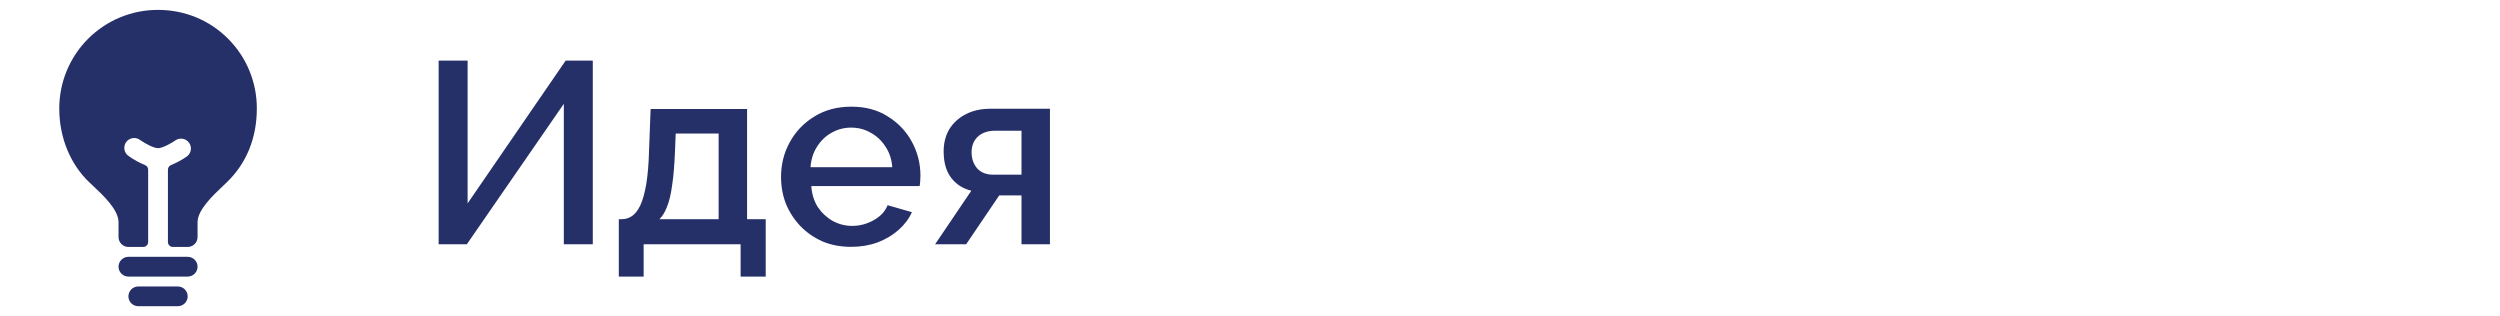
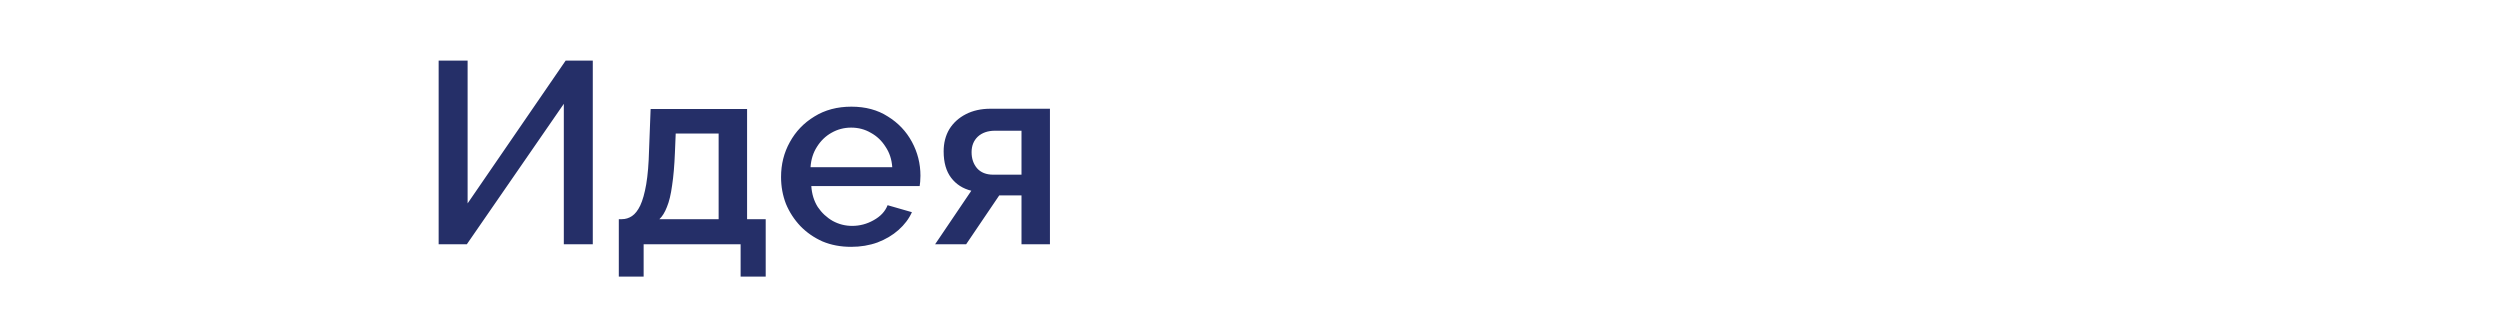
<svg xmlns="http://www.w3.org/2000/svg" width="174" height="22" viewBox="0 0 174 22" fill="none">
-   <path d="M12.375 19.938H9.625C9.443 19.938 9.268 20.01 9.139 20.139C9.01 20.268 8.938 20.443 8.938 20.625C8.938 20.807 9.01 20.982 9.139 21.111C9.268 21.24 9.443 21.312 9.625 21.312H12.375C12.557 21.312 12.732 21.24 12.861 21.111C12.99 20.982 13.062 20.807 13.062 20.625C13.062 20.443 12.99 20.268 12.861 20.139C12.732 20.01 12.557 19.938 12.375 19.938ZM13.062 17.875H8.938C8.755 17.875 8.58 17.948 8.451 18.076C8.322 18.205 8.25 18.38 8.25 18.562C8.25 18.745 8.322 18.92 8.451 19.049C8.58 19.178 8.755 19.25 8.938 19.25H13.062C13.245 19.25 13.42 19.178 13.549 19.049C13.678 18.92 13.75 18.745 13.75 18.562C13.75 18.38 13.678 18.205 13.549 18.076C13.42 17.948 13.245 17.875 13.062 17.875ZM15.873 2.694C14.582 1.4 12.851 0.688 11 0.688C10.097 0.685 9.202 0.862 8.367 1.206C7.531 1.551 6.773 2.058 6.134 2.696C5.495 3.335 4.989 4.094 4.644 4.929C4.299 5.764 4.123 6.659 4.125 7.563C4.125 9.566 4.893 11.44 6.23 12.703L6.418 12.879C7.192 13.603 8.25 14.594 8.25 15.469V16.5C8.25 16.682 8.322 16.857 8.451 16.986C8.58 17.115 8.755 17.188 8.938 17.188H9.969C10.06 17.188 10.147 17.151 10.212 17.087C10.276 17.022 10.312 16.935 10.312 16.844V11.809C10.312 11.739 10.291 11.671 10.252 11.614C10.213 11.557 10.157 11.513 10.092 11.488C9.695 11.326 9.318 11.119 8.968 10.871C8.889 10.821 8.822 10.755 8.769 10.678C8.717 10.601 8.681 10.514 8.663 10.422C8.645 10.331 8.646 10.236 8.666 10.145C8.686 10.054 8.724 9.968 8.779 9.892C8.833 9.816 8.902 9.752 8.982 9.704C9.062 9.655 9.15 9.624 9.243 9.611C9.335 9.598 9.429 9.604 9.519 9.629C9.609 9.653 9.693 9.696 9.766 9.754C10.084 9.979 10.697 10.312 11 10.312C11.303 10.312 11.916 9.978 12.235 9.754C12.383 9.661 12.562 9.628 12.733 9.661C12.905 9.695 13.058 9.794 13.16 9.937C13.262 10.079 13.305 10.255 13.282 10.429C13.258 10.603 13.168 10.761 13.032 10.871C12.682 11.118 12.305 11.325 11.908 11.486C11.843 11.511 11.787 11.555 11.748 11.613C11.709 11.67 11.688 11.738 11.688 11.807V16.844C11.688 16.935 11.724 17.022 11.788 17.087C11.853 17.151 11.94 17.188 12.031 17.188H13.062C13.245 17.188 13.42 17.115 13.549 16.986C13.678 16.857 13.75 16.682 13.75 16.5V15.469C13.75 14.615 14.797 13.624 15.561 12.9L15.772 12.7C17.148 11.387 17.875 9.608 17.875 7.563C17.88 6.659 17.705 5.764 17.361 4.928C17.018 4.092 16.512 3.333 15.873 2.694Z" fill="#252F68" />
  <path d="M30.53 17V4.22H32.546V14.156L39.368 4.22H41.258V17H39.242V7.226L32.492 17H30.53ZM43.069 19.25V15.254H43.285C43.537 15.254 43.771 15.182 43.987 15.038C44.203 14.894 44.395 14.648 44.563 14.3C44.731 13.94 44.869 13.448 44.977 12.824C45.085 12.188 45.151 11.39 45.175 10.43L45.283 7.586H51.997V15.254H53.293V19.25H51.547V17H44.797V19.25H43.069ZM45.895 15.254H50.017V9.296H47.029L46.975 10.61C46.939 11.522 46.873 12.29 46.777 12.914C46.693 13.538 46.573 14.036 46.417 14.408C46.273 14.78 46.099 15.062 45.895 15.254ZM59.239 17.18C58.507 17.18 57.841 17.054 57.241 16.802C56.653 16.538 56.143 16.184 55.711 15.74C55.279 15.284 54.943 14.768 54.703 14.192C54.475 13.604 54.361 12.98 54.361 12.32C54.361 11.432 54.565 10.622 54.973 9.89C55.381 9.146 55.951 8.552 56.683 8.108C57.415 7.652 58.273 7.424 59.257 7.424C60.241 7.424 61.087 7.652 61.795 8.108C62.515 8.552 63.073 9.14 63.469 9.872C63.865 10.604 64.063 11.39 64.063 12.23C64.063 12.374 64.057 12.512 64.045 12.644C64.033 12.764 64.021 12.866 64.009 12.95H56.467C56.503 13.502 56.653 13.988 56.917 14.408C57.193 14.816 57.541 15.14 57.961 15.38C58.381 15.608 58.831 15.722 59.311 15.722C59.839 15.722 60.337 15.59 60.805 15.326C61.285 15.062 61.609 14.714 61.777 14.282L63.469 14.768C63.265 15.224 62.953 15.638 62.533 16.01C62.125 16.37 61.639 16.658 61.075 16.874C60.511 17.078 59.899 17.18 59.239 17.18ZM56.413 11.636H62.101C62.065 11.096 61.909 10.622 61.633 10.214C61.369 9.794 61.027 9.47 60.607 9.242C60.199 9.002 59.743 8.882 59.239 8.882C58.747 8.882 58.291 9.002 57.871 9.242C57.463 9.47 57.127 9.794 56.863 10.214C56.599 10.622 56.449 11.096 56.413 11.636ZM65.084 17L67.604 13.274C67.016 13.13 66.548 12.83 66.2 12.374C65.852 11.918 65.678 11.306 65.678 10.538C65.678 9.95 65.81 9.434 66.074 8.99C66.35 8.546 66.734 8.198 67.226 7.946C67.718 7.694 68.288 7.568 68.936 7.568H73.076V17H71.096V13.598H69.548L67.244 17H65.084ZM69.134 12.158H71.096V9.098H69.26C68.756 9.098 68.354 9.236 68.054 9.512C67.766 9.788 67.622 10.148 67.622 10.592C67.622 11.036 67.748 11.408 68 11.708C68.264 12.008 68.642 12.158 69.134 12.158Z" fill="#252F68" />
</svg>